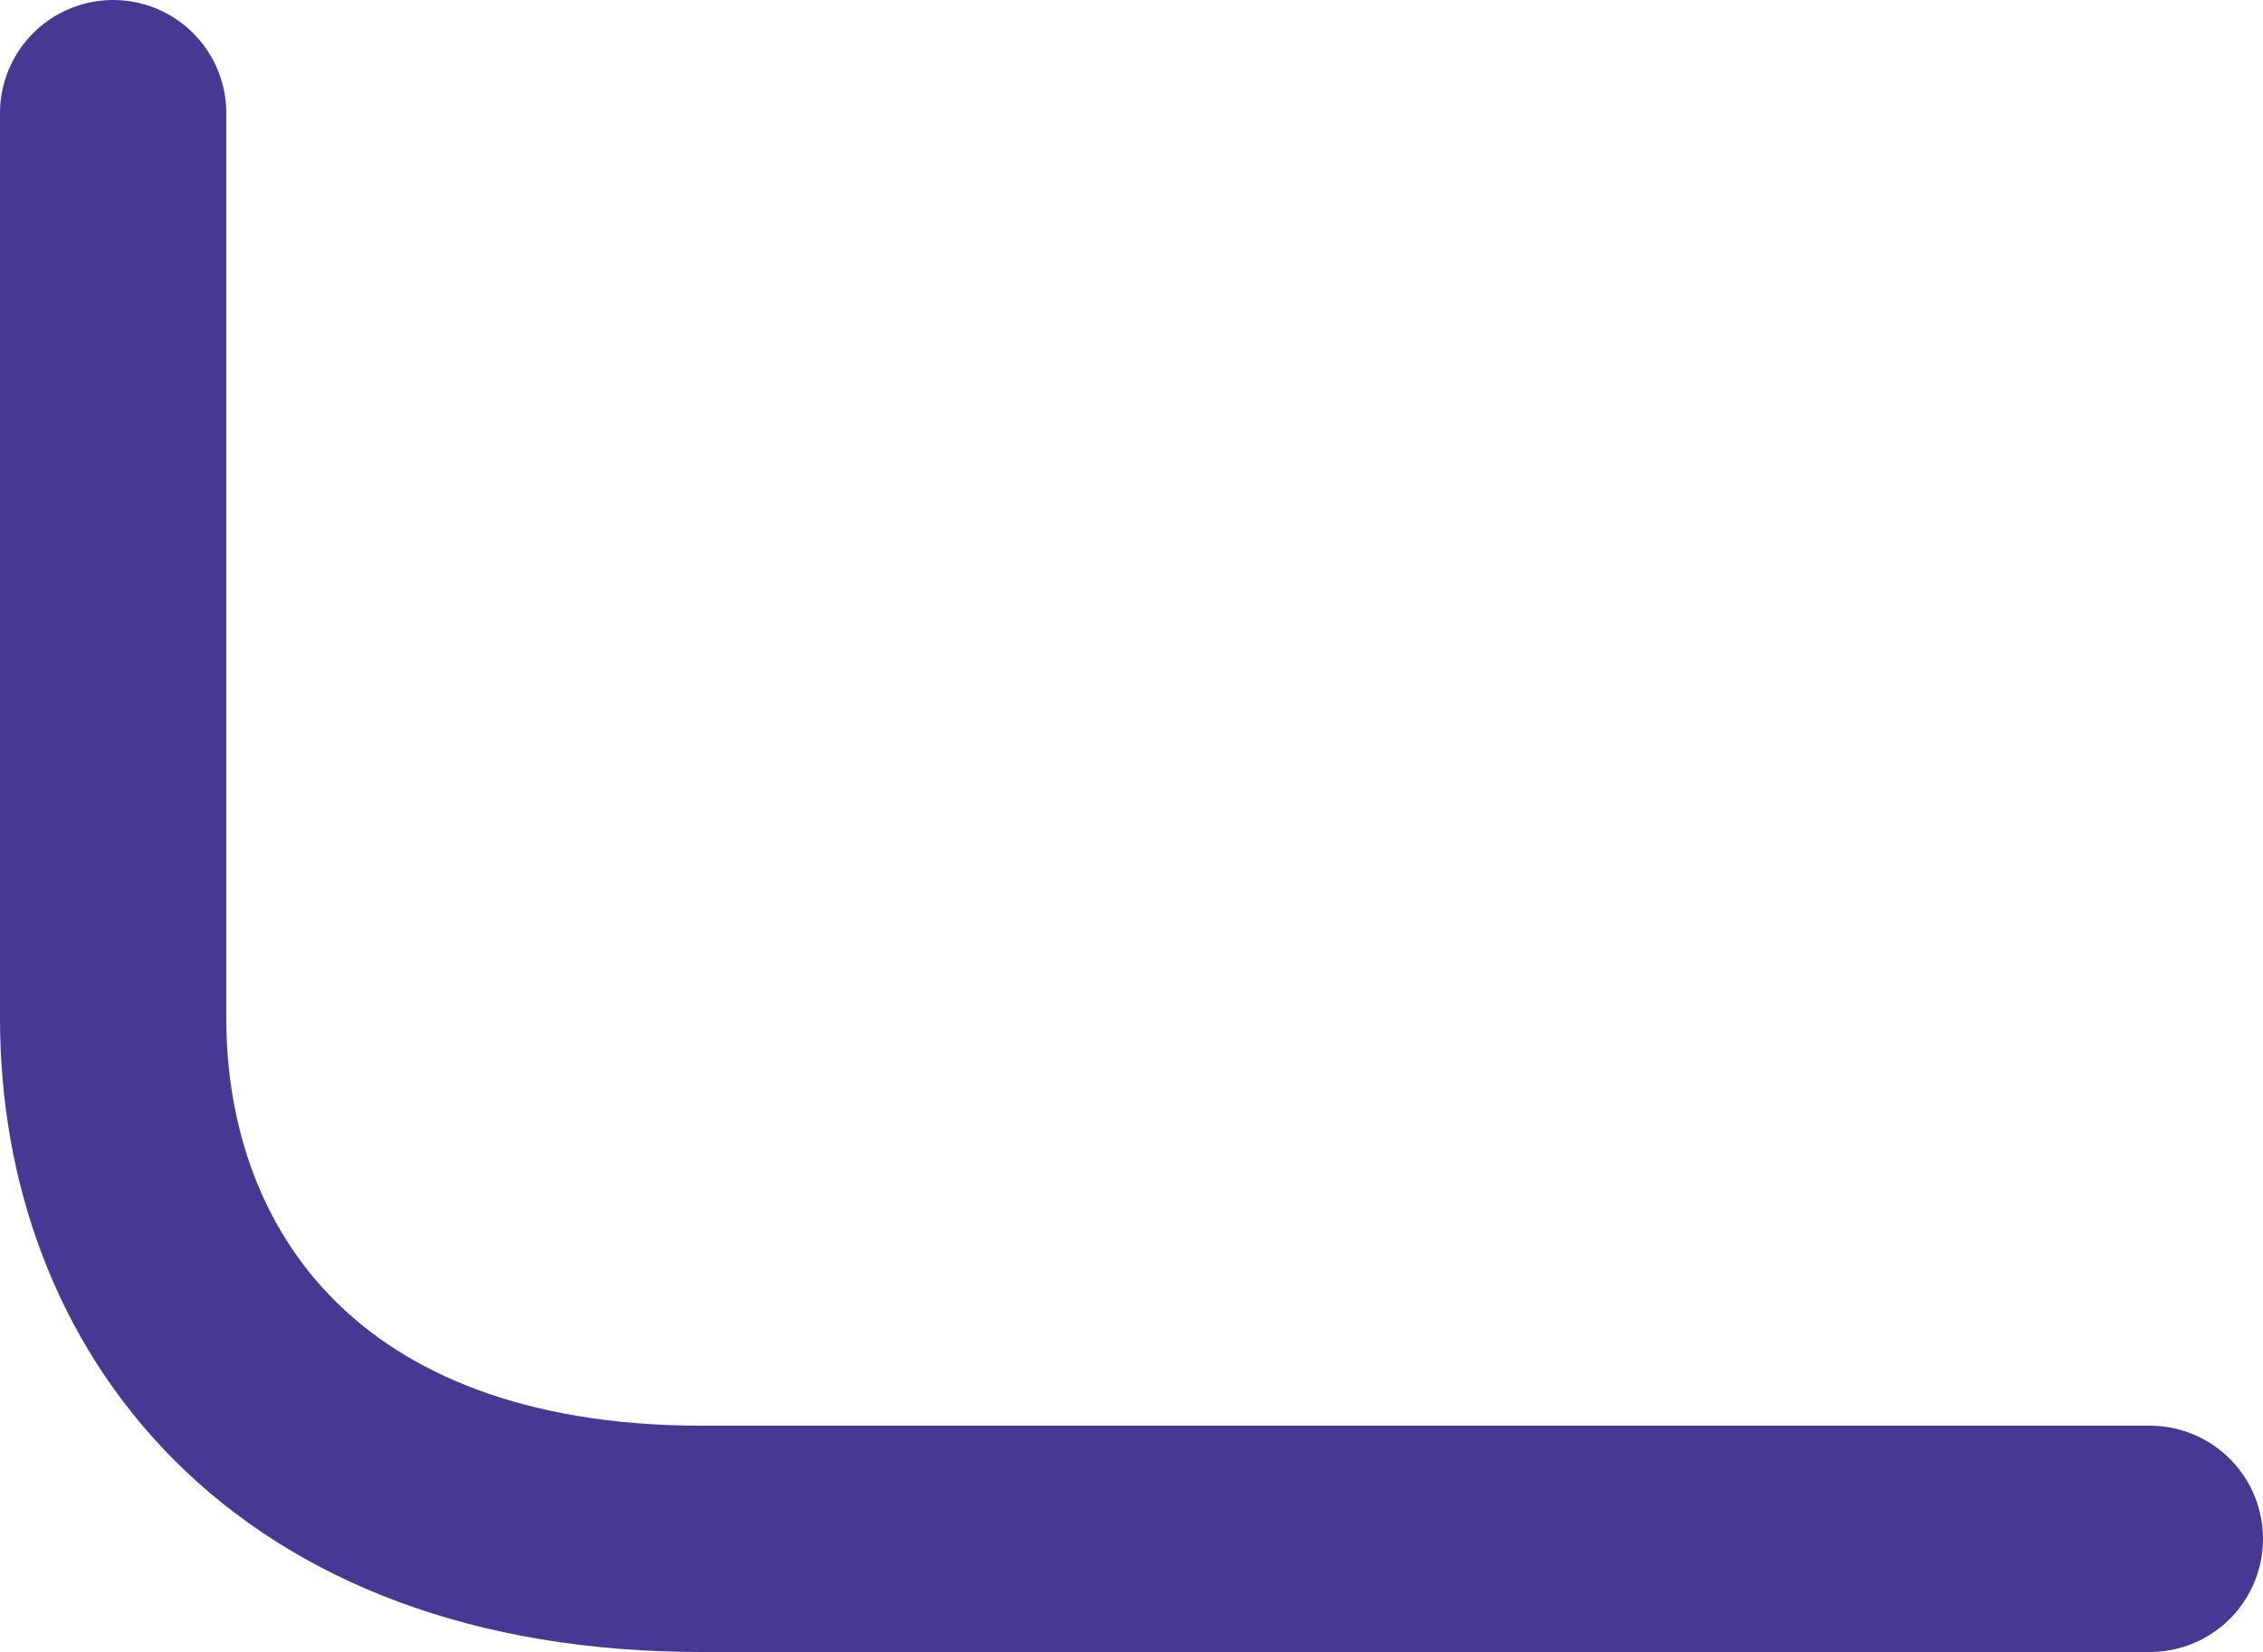
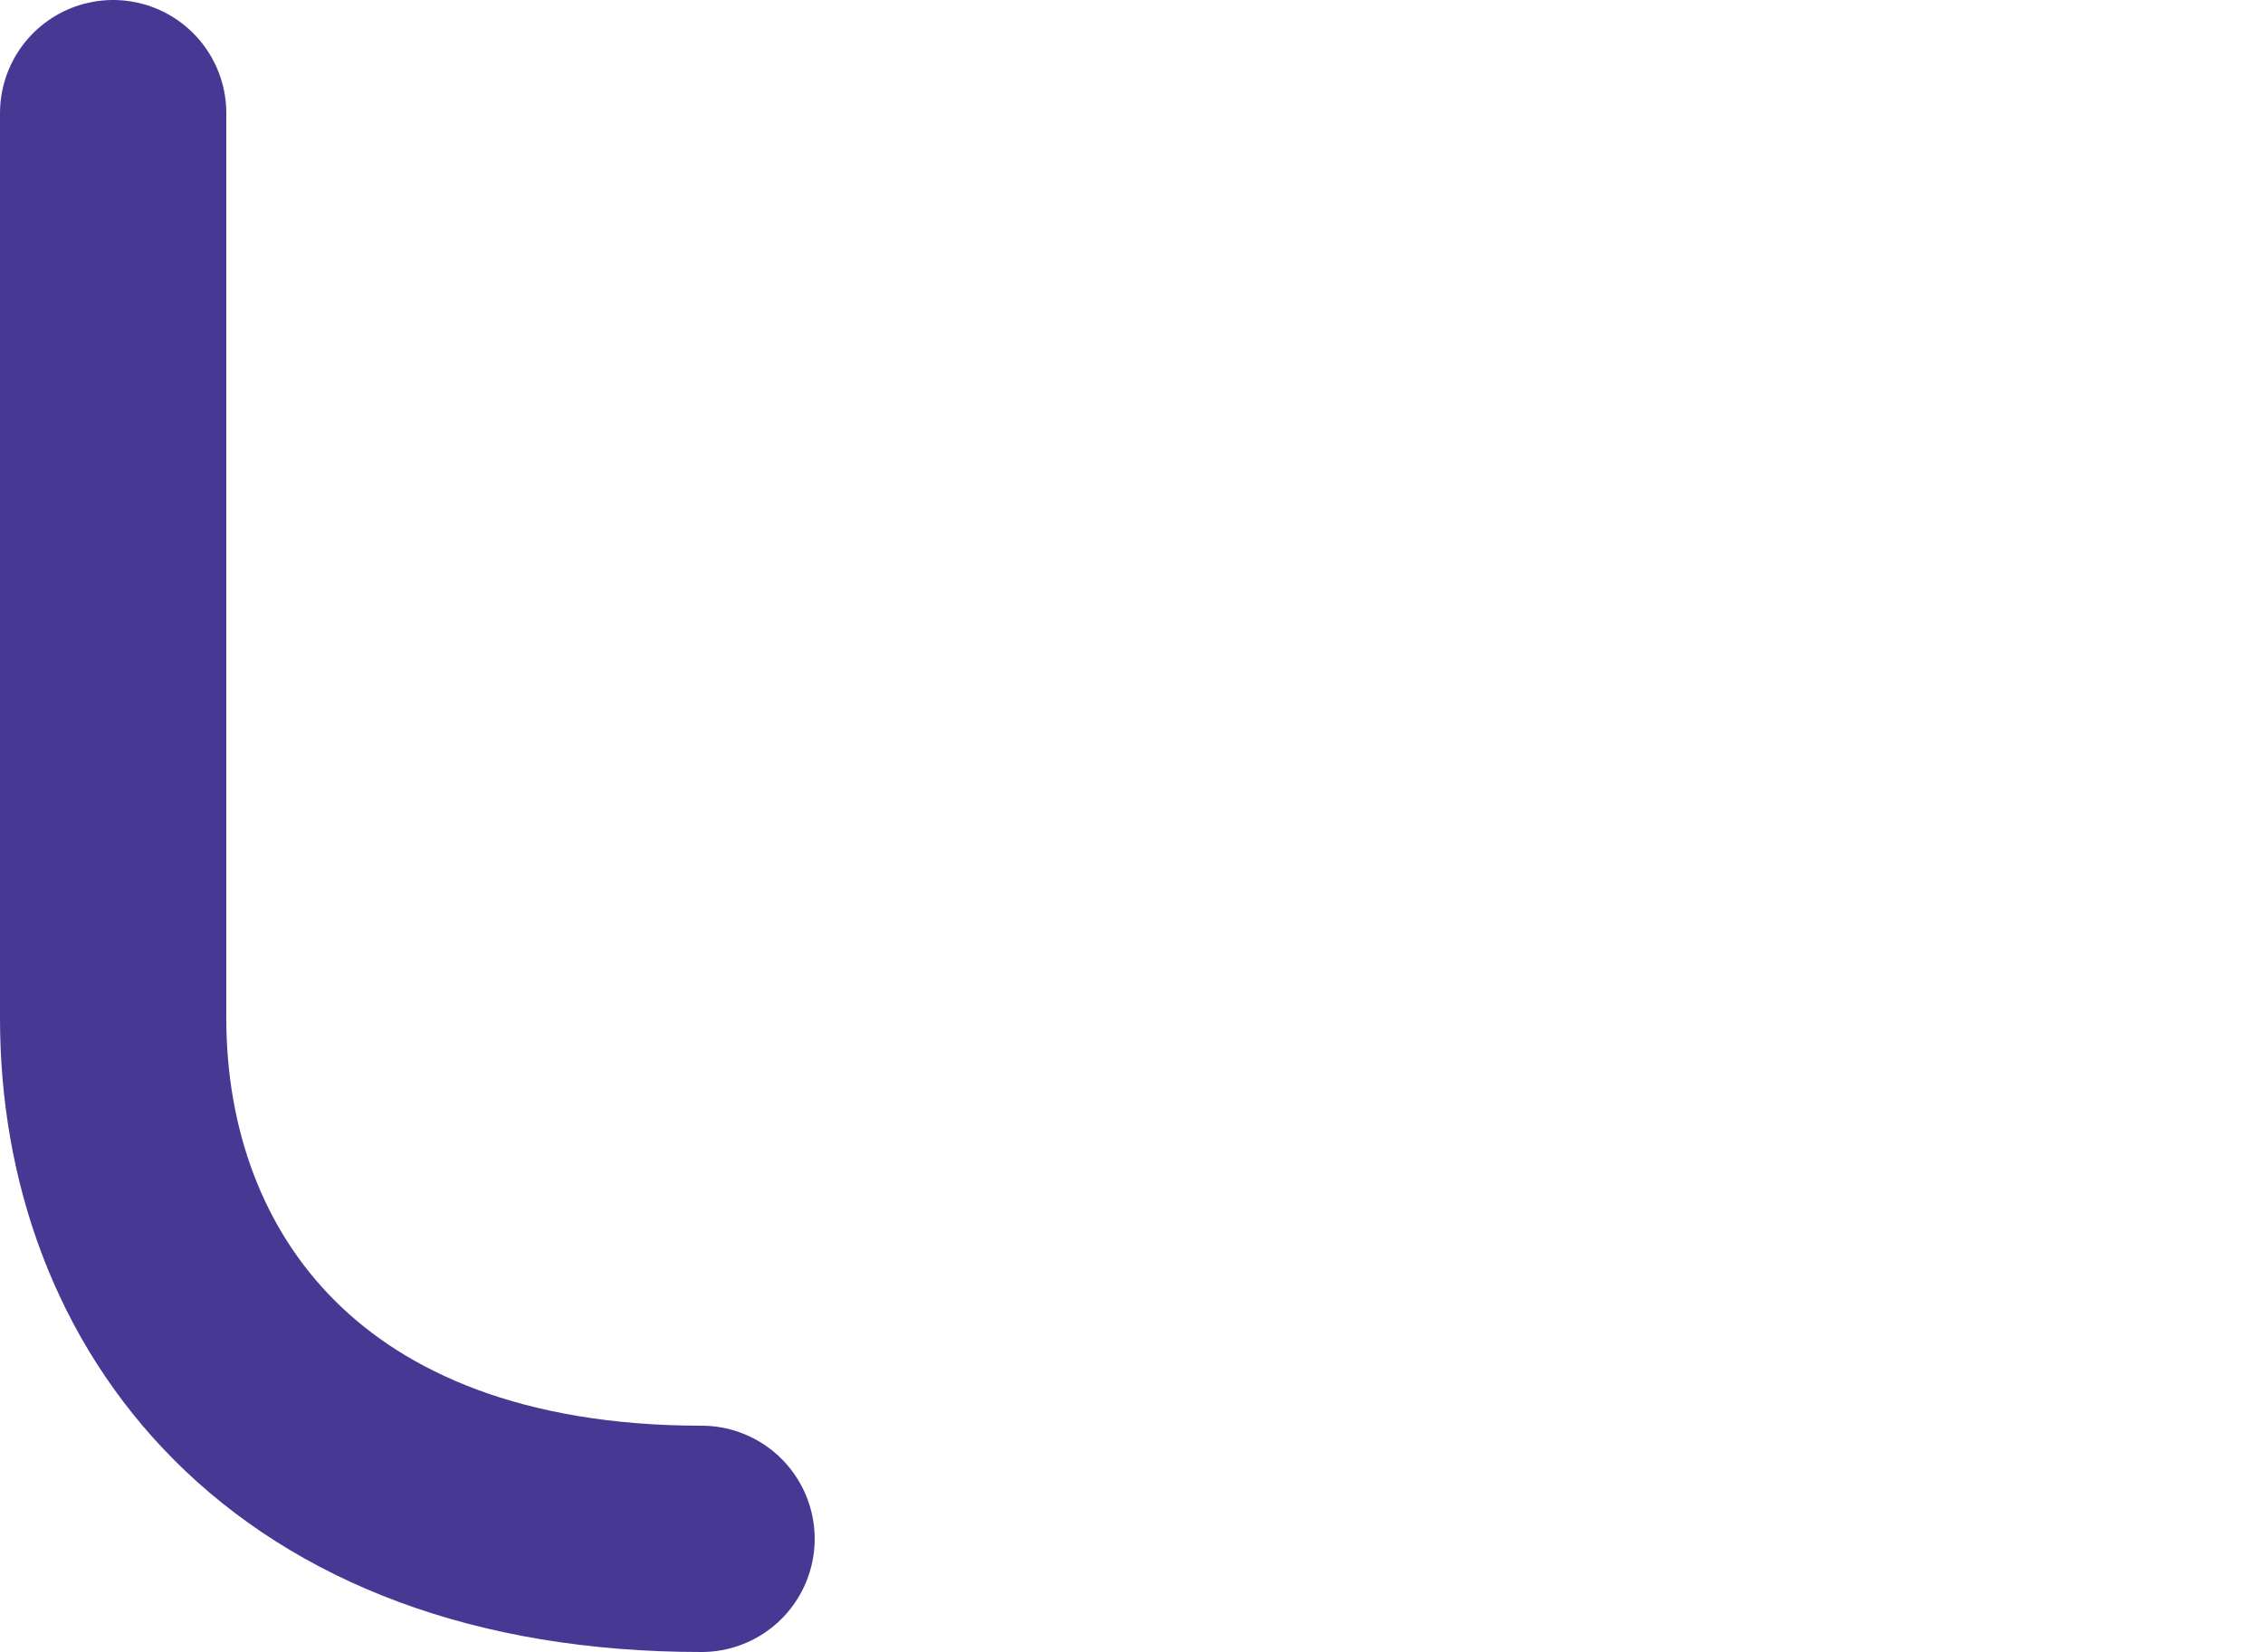
<svg xmlns="http://www.w3.org/2000/svg" fill="none" height="100%" overflow="visible" preserveAspectRatio="none" style="display: block;" viewBox="0 0 100 73" width="100%">
-   <path d="M5 5C5 14.333 5 35.4 5 45C5 57 13 68 31 68C45.4 68 79.667 68 95 68" id="Stroke Corner" stroke="#473894" stroke-linecap="round" stroke-width="10" />
+   <path d="M5 5C5 14.333 5 35.4 5 45C5 57 13 68 31 68" id="Stroke Corner" stroke="#473894" stroke-linecap="round" stroke-width="10" />
</svg>